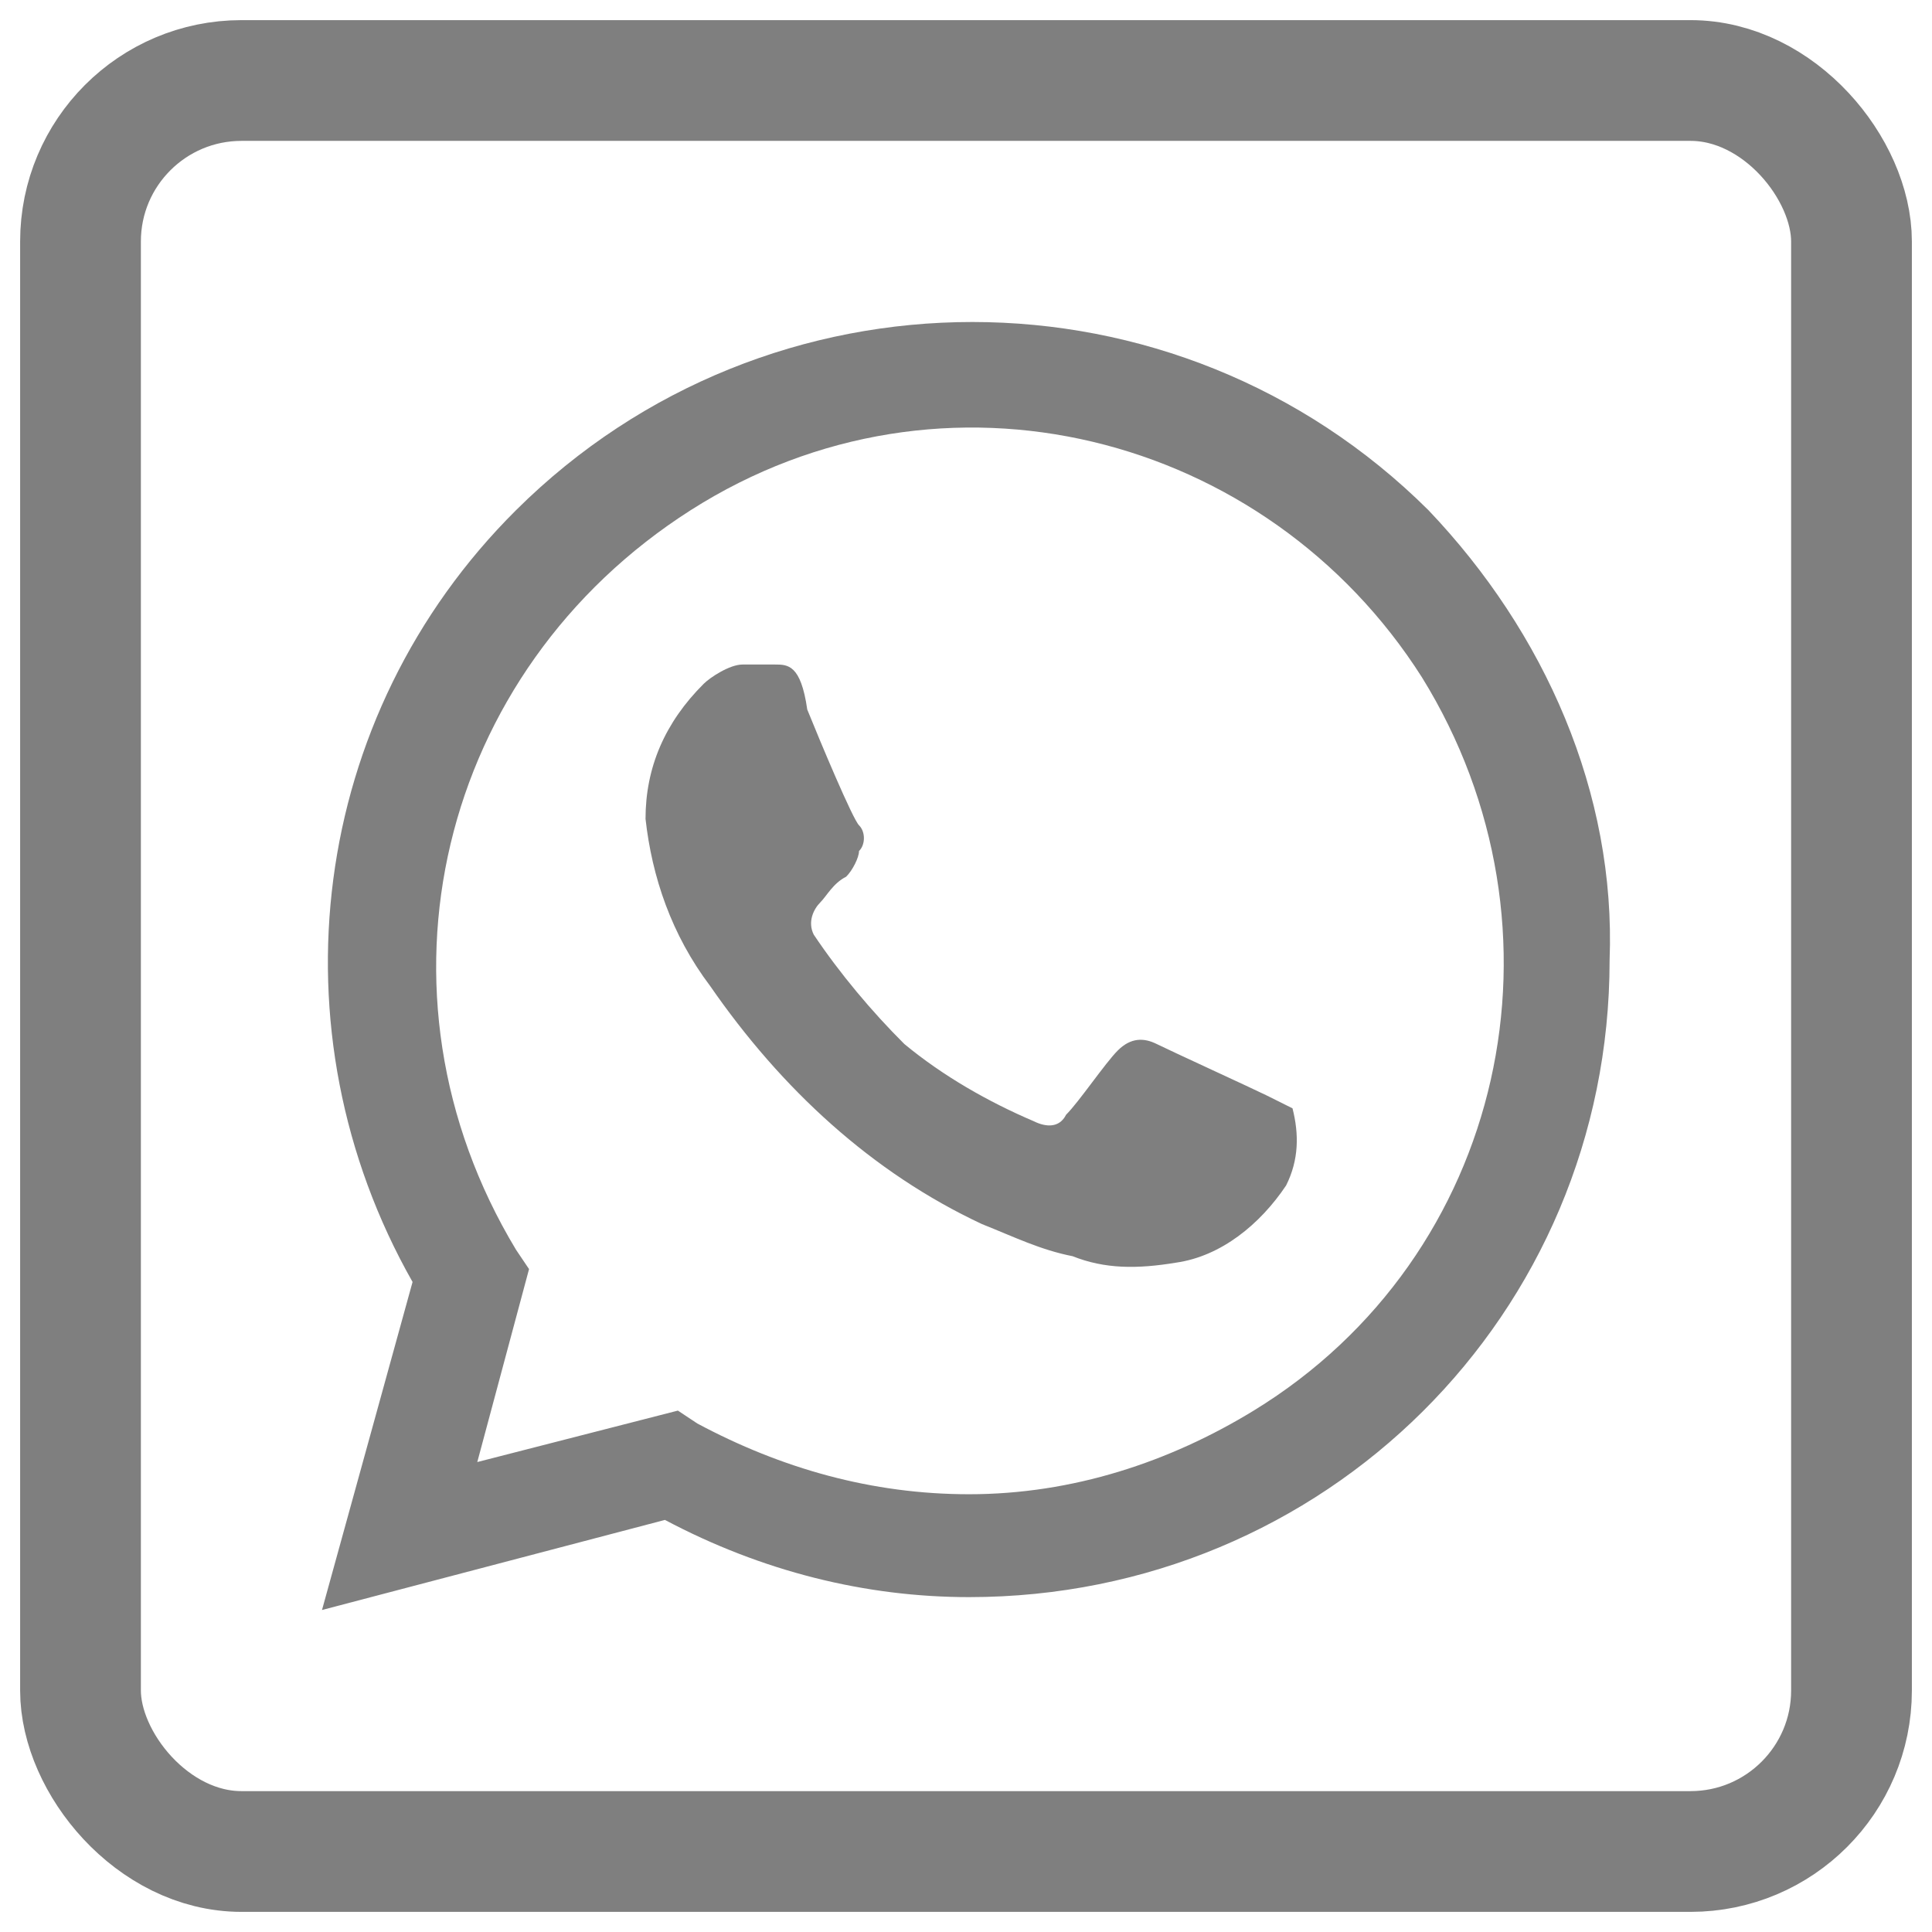
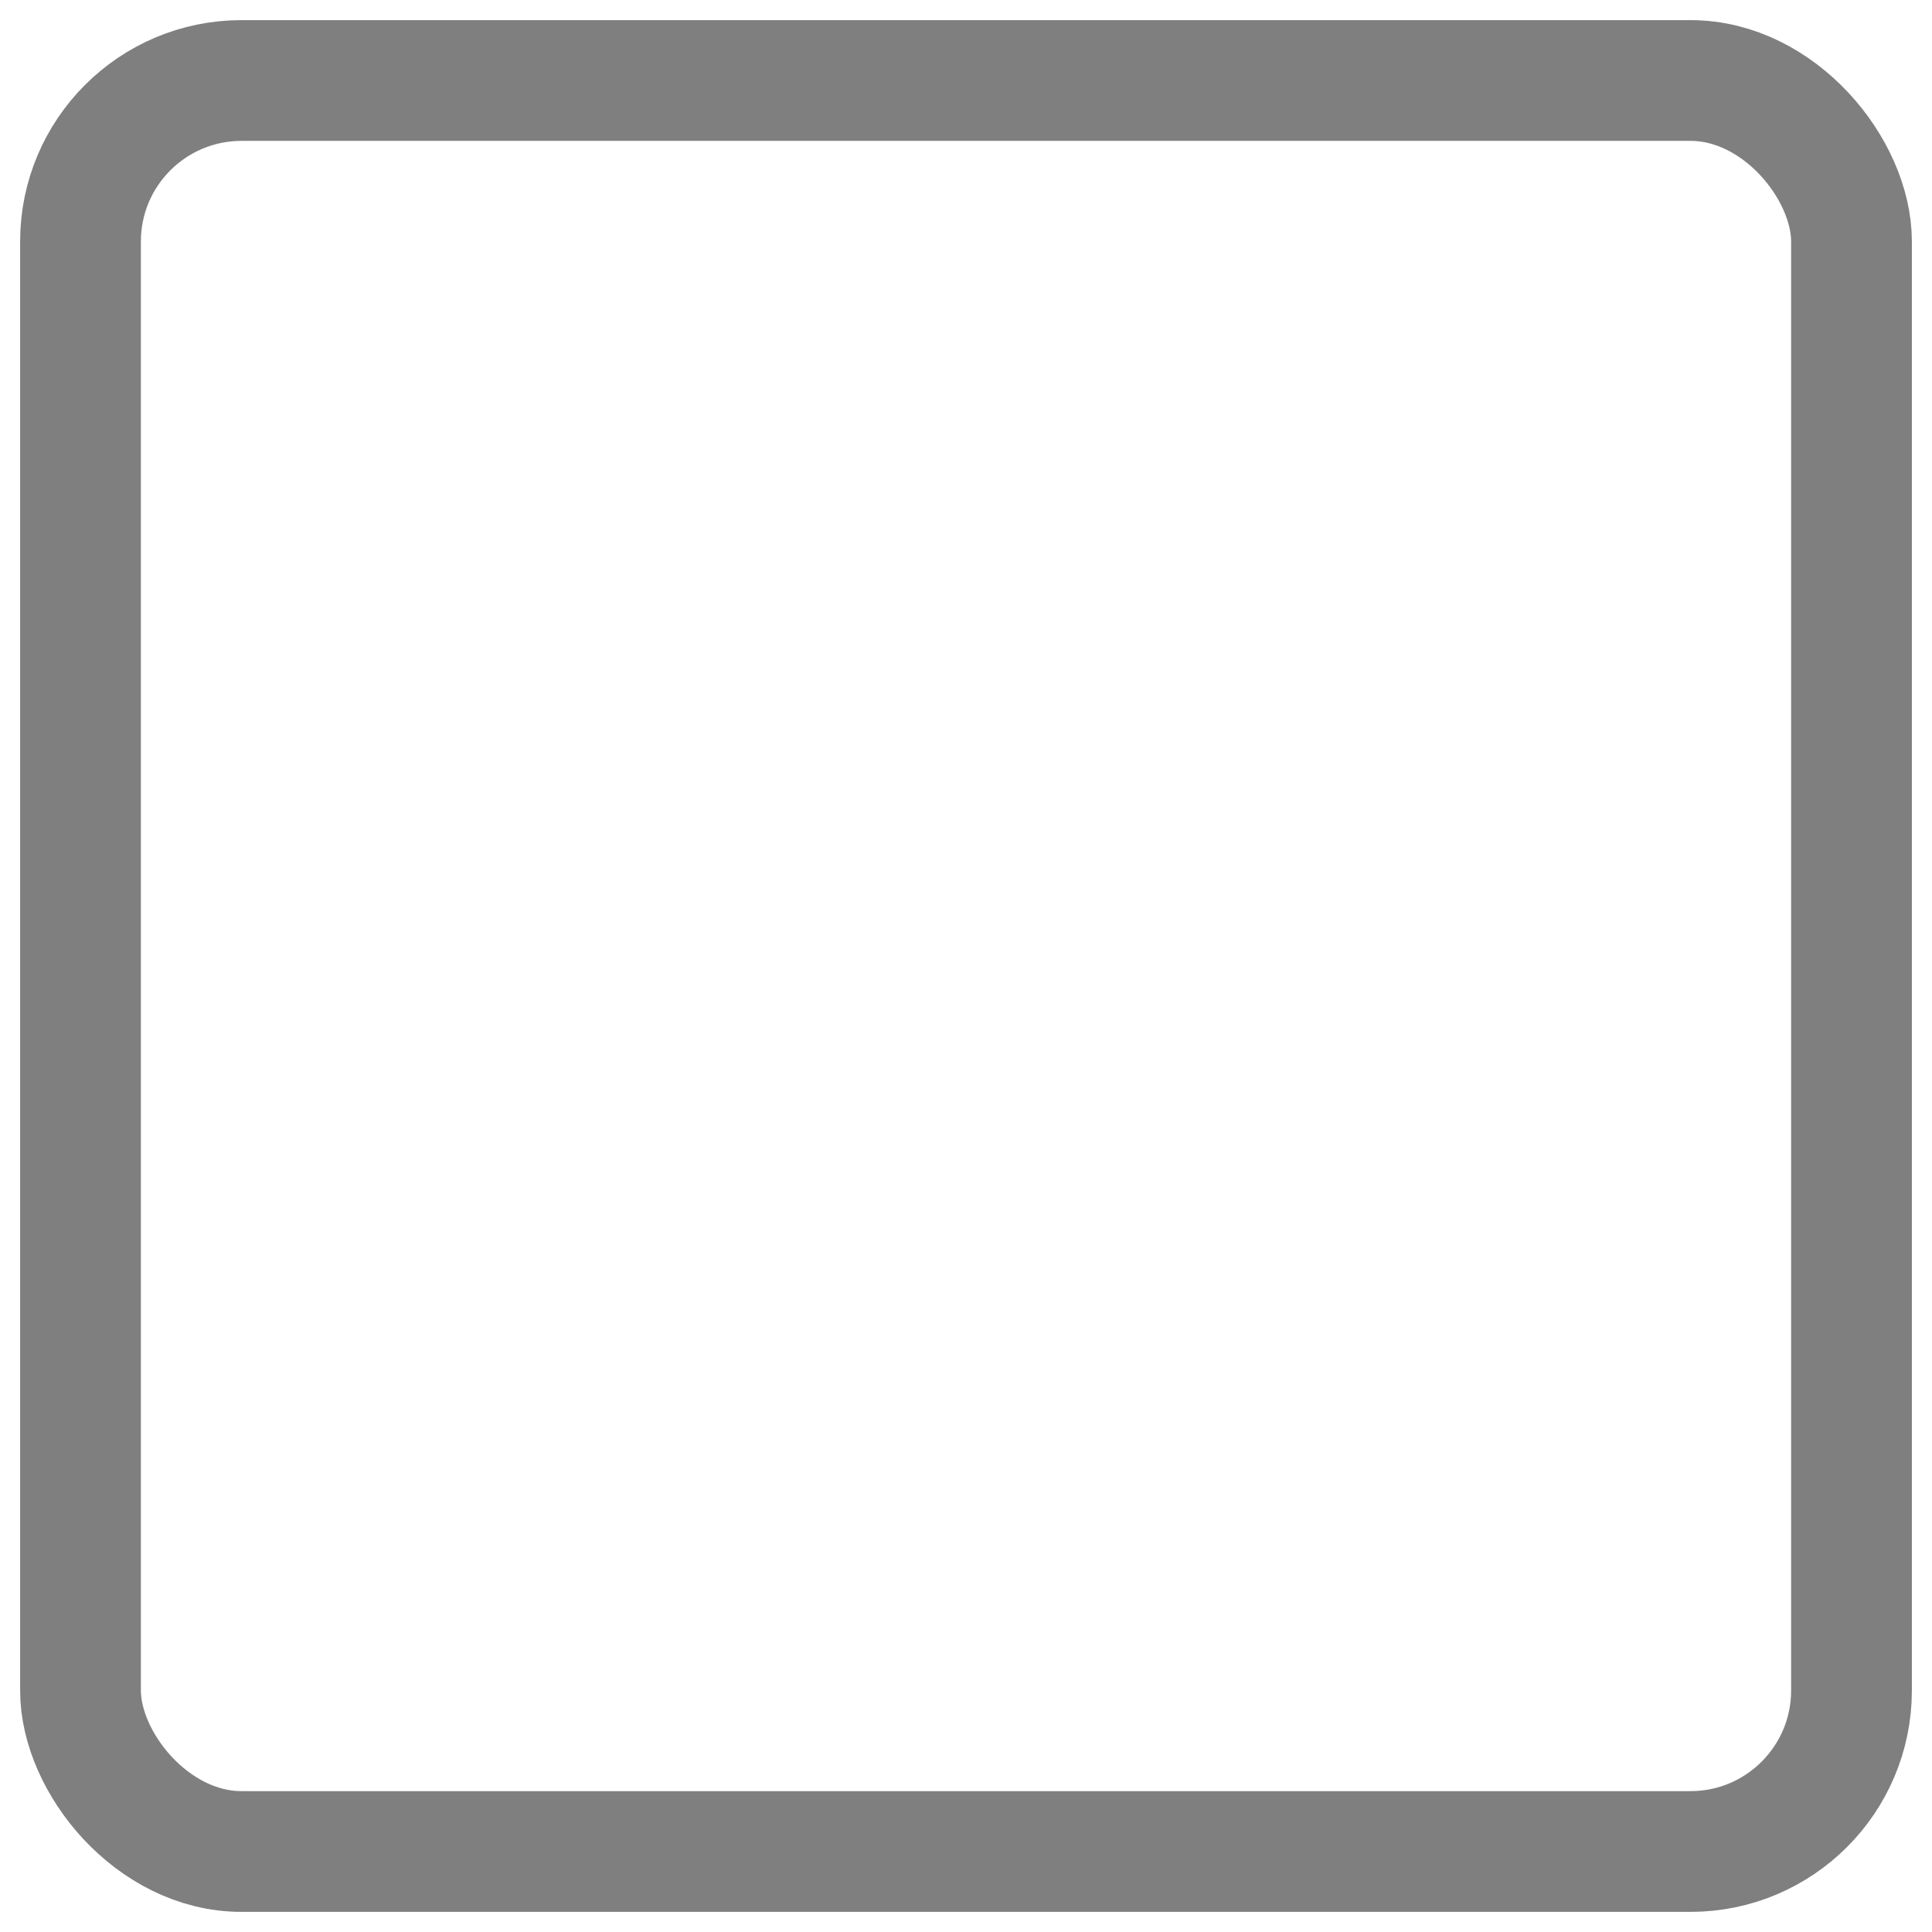
<svg xmlns="http://www.w3.org/2000/svg" width="24" height="24" viewBox="0 0 24 24" fill="none">
  <rect x="1" y="1" width="22" height="22" rx="2" stroke="#7F7F7F" stroke-width="1.5" />
-   <path d="M15.735 13.608C15.574 13.528 14.529 13.049 14.369 12.969C14.208 12.889 14.047 12.889 13.886 13.049C13.726 13.209 13.404 13.688 13.243 13.848C13.163 14.008 13.002 14.008 12.841 13.928C12.279 13.688 11.716 13.368 11.234 12.969C10.832 12.569 10.43 12.09 10.109 11.611C10.028 11.451 10.109 11.291 10.189 11.211C10.269 11.131 10.35 10.971 10.511 10.891C10.591 10.812 10.671 10.652 10.671 10.572C10.752 10.492 10.752 10.332 10.671 10.252C10.591 10.172 10.189 9.213 10.028 8.814C9.948 8.255 9.787 8.255 9.626 8.255H9.224C9.064 8.255 8.823 8.414 8.742 8.494C8.26 8.974 8.019 9.533 8.019 10.172C8.099 10.891 8.34 11.611 8.823 12.25C9.707 13.528 10.832 14.567 12.198 15.206C12.6 15.366 12.922 15.526 13.324 15.605C13.726 15.765 14.127 15.765 14.61 15.685C15.172 15.605 15.655 15.206 15.976 14.727C16.137 14.407 16.137 14.087 16.056 13.768L15.735 13.608M17.744 6.337C14.61 3.221 9.546 3.221 6.411 6.337C3.839 8.894 3.357 12.809 5.125 15.925L4 20L8.26 18.881C9.466 19.521 10.752 19.84 12.038 19.84C16.458 19.84 19.995 16.325 19.995 11.93C20.075 9.853 19.191 7.855 17.744 6.337M15.574 17.523C14.529 18.162 13.324 18.562 12.038 18.562C10.832 18.562 9.707 18.242 8.662 17.683L8.421 17.523L5.929 18.162L6.572 15.765L6.411 15.526C4.482 12.33 5.447 8.335 8.581 6.337C11.716 4.34 15.735 5.378 17.664 8.414C19.593 11.531 18.709 15.605 15.574 17.523Z" fill="#7F7F7F" />
</svg>